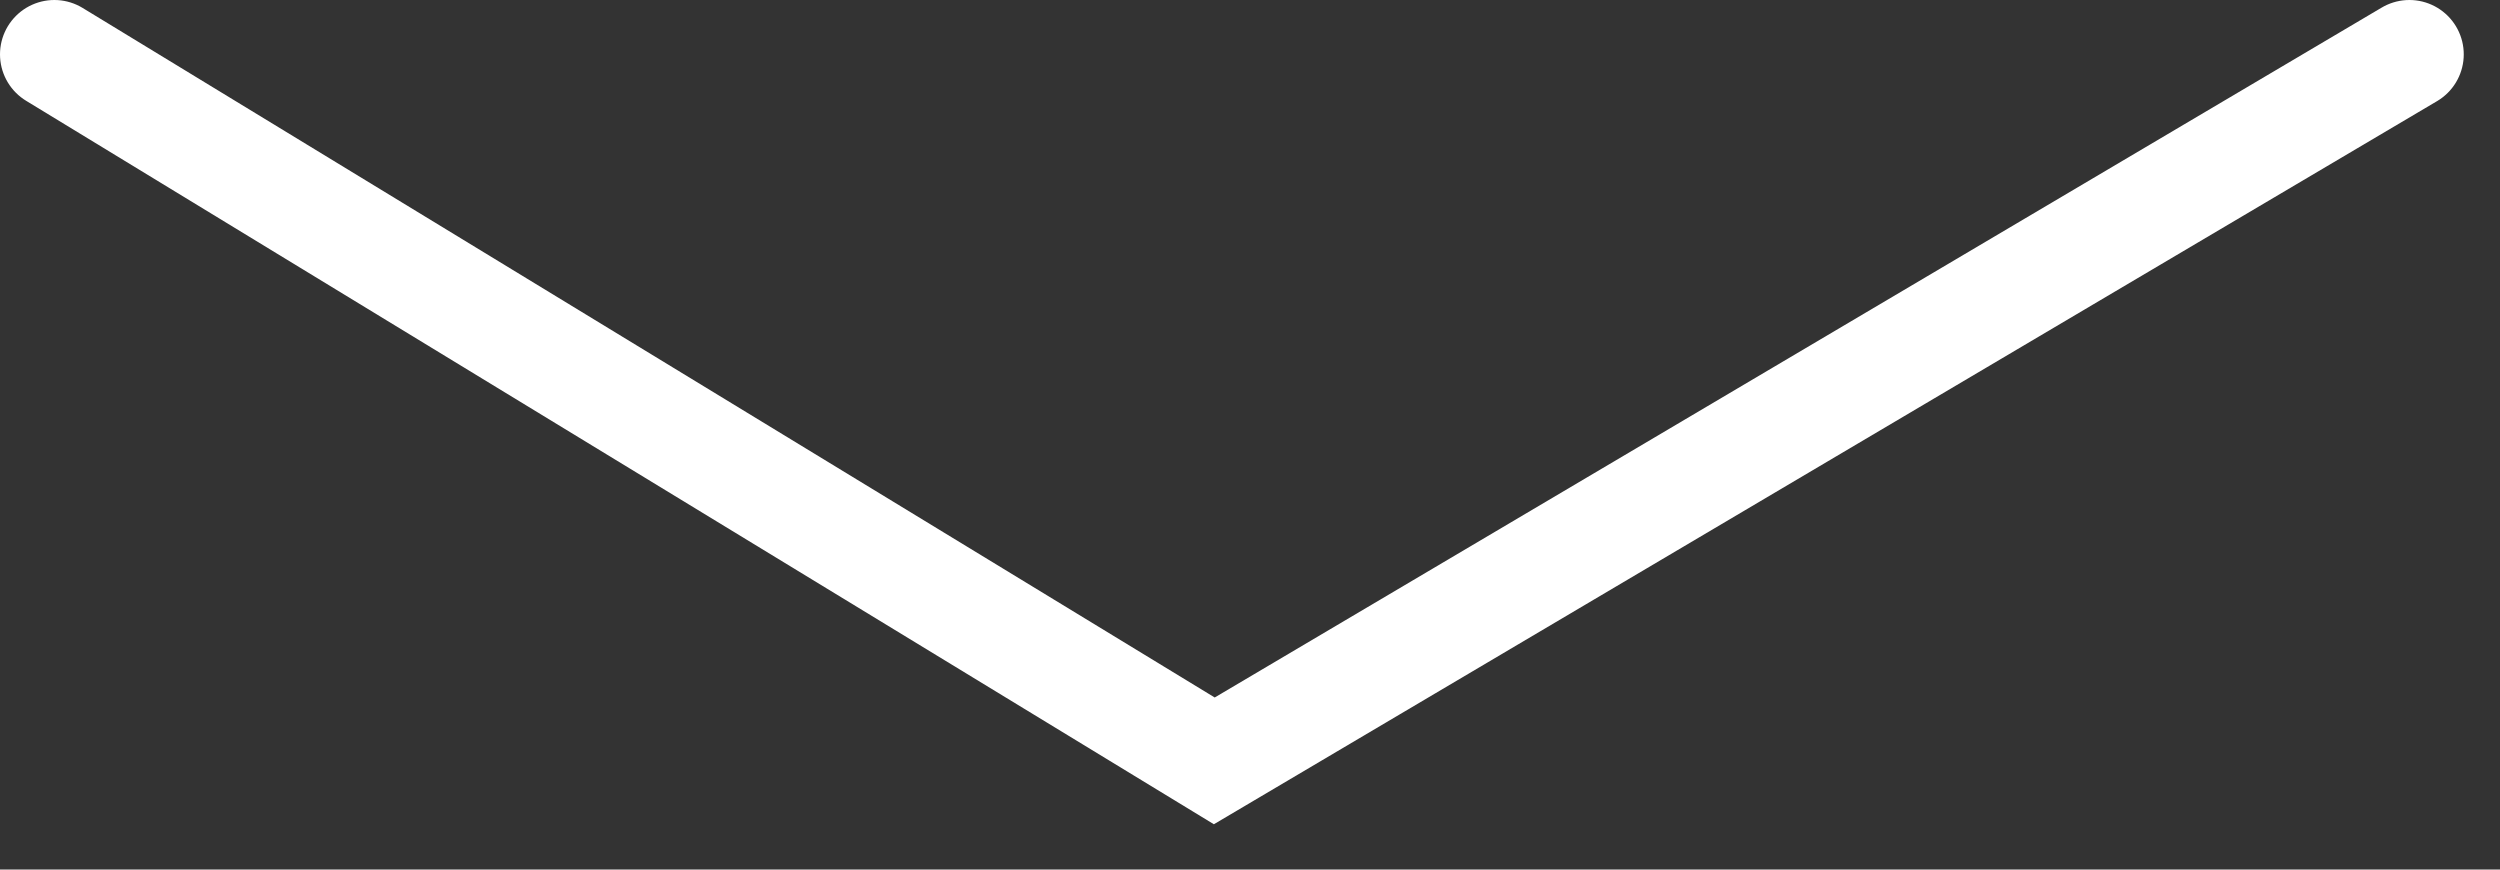
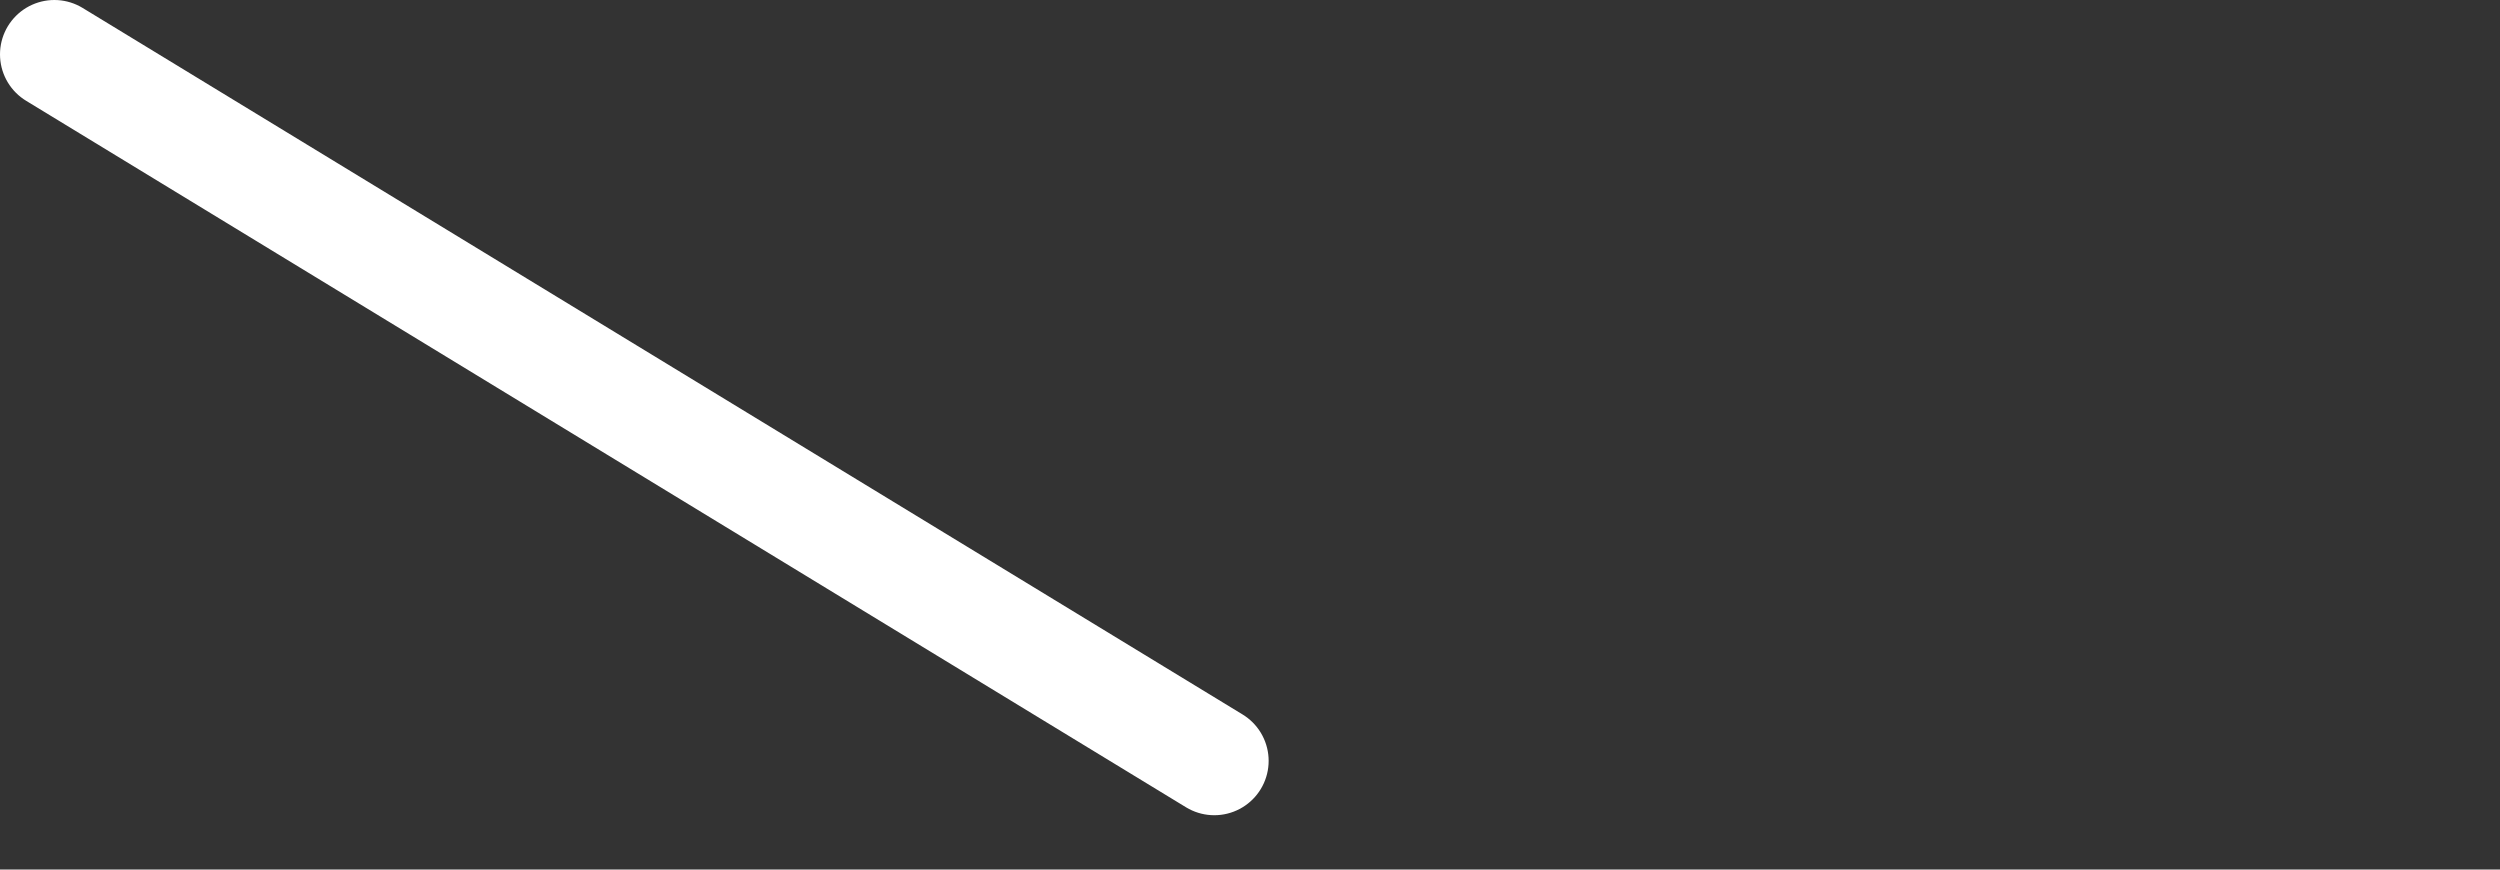
<svg xmlns="http://www.w3.org/2000/svg" width="46" height="16" viewBox="0 0 46 16" fill="none">
  <rect x="0" y="0" width="46" height="16" fill="#333333" stroke="none" />
-   <path d="M1 1L22.343 14L44.333 1" stroke="white" stroke-width="2" stroke-linecap="round" />
+   <path d="M1 1L22.343 14" stroke="white" stroke-width="2" stroke-linecap="round" />
</svg>